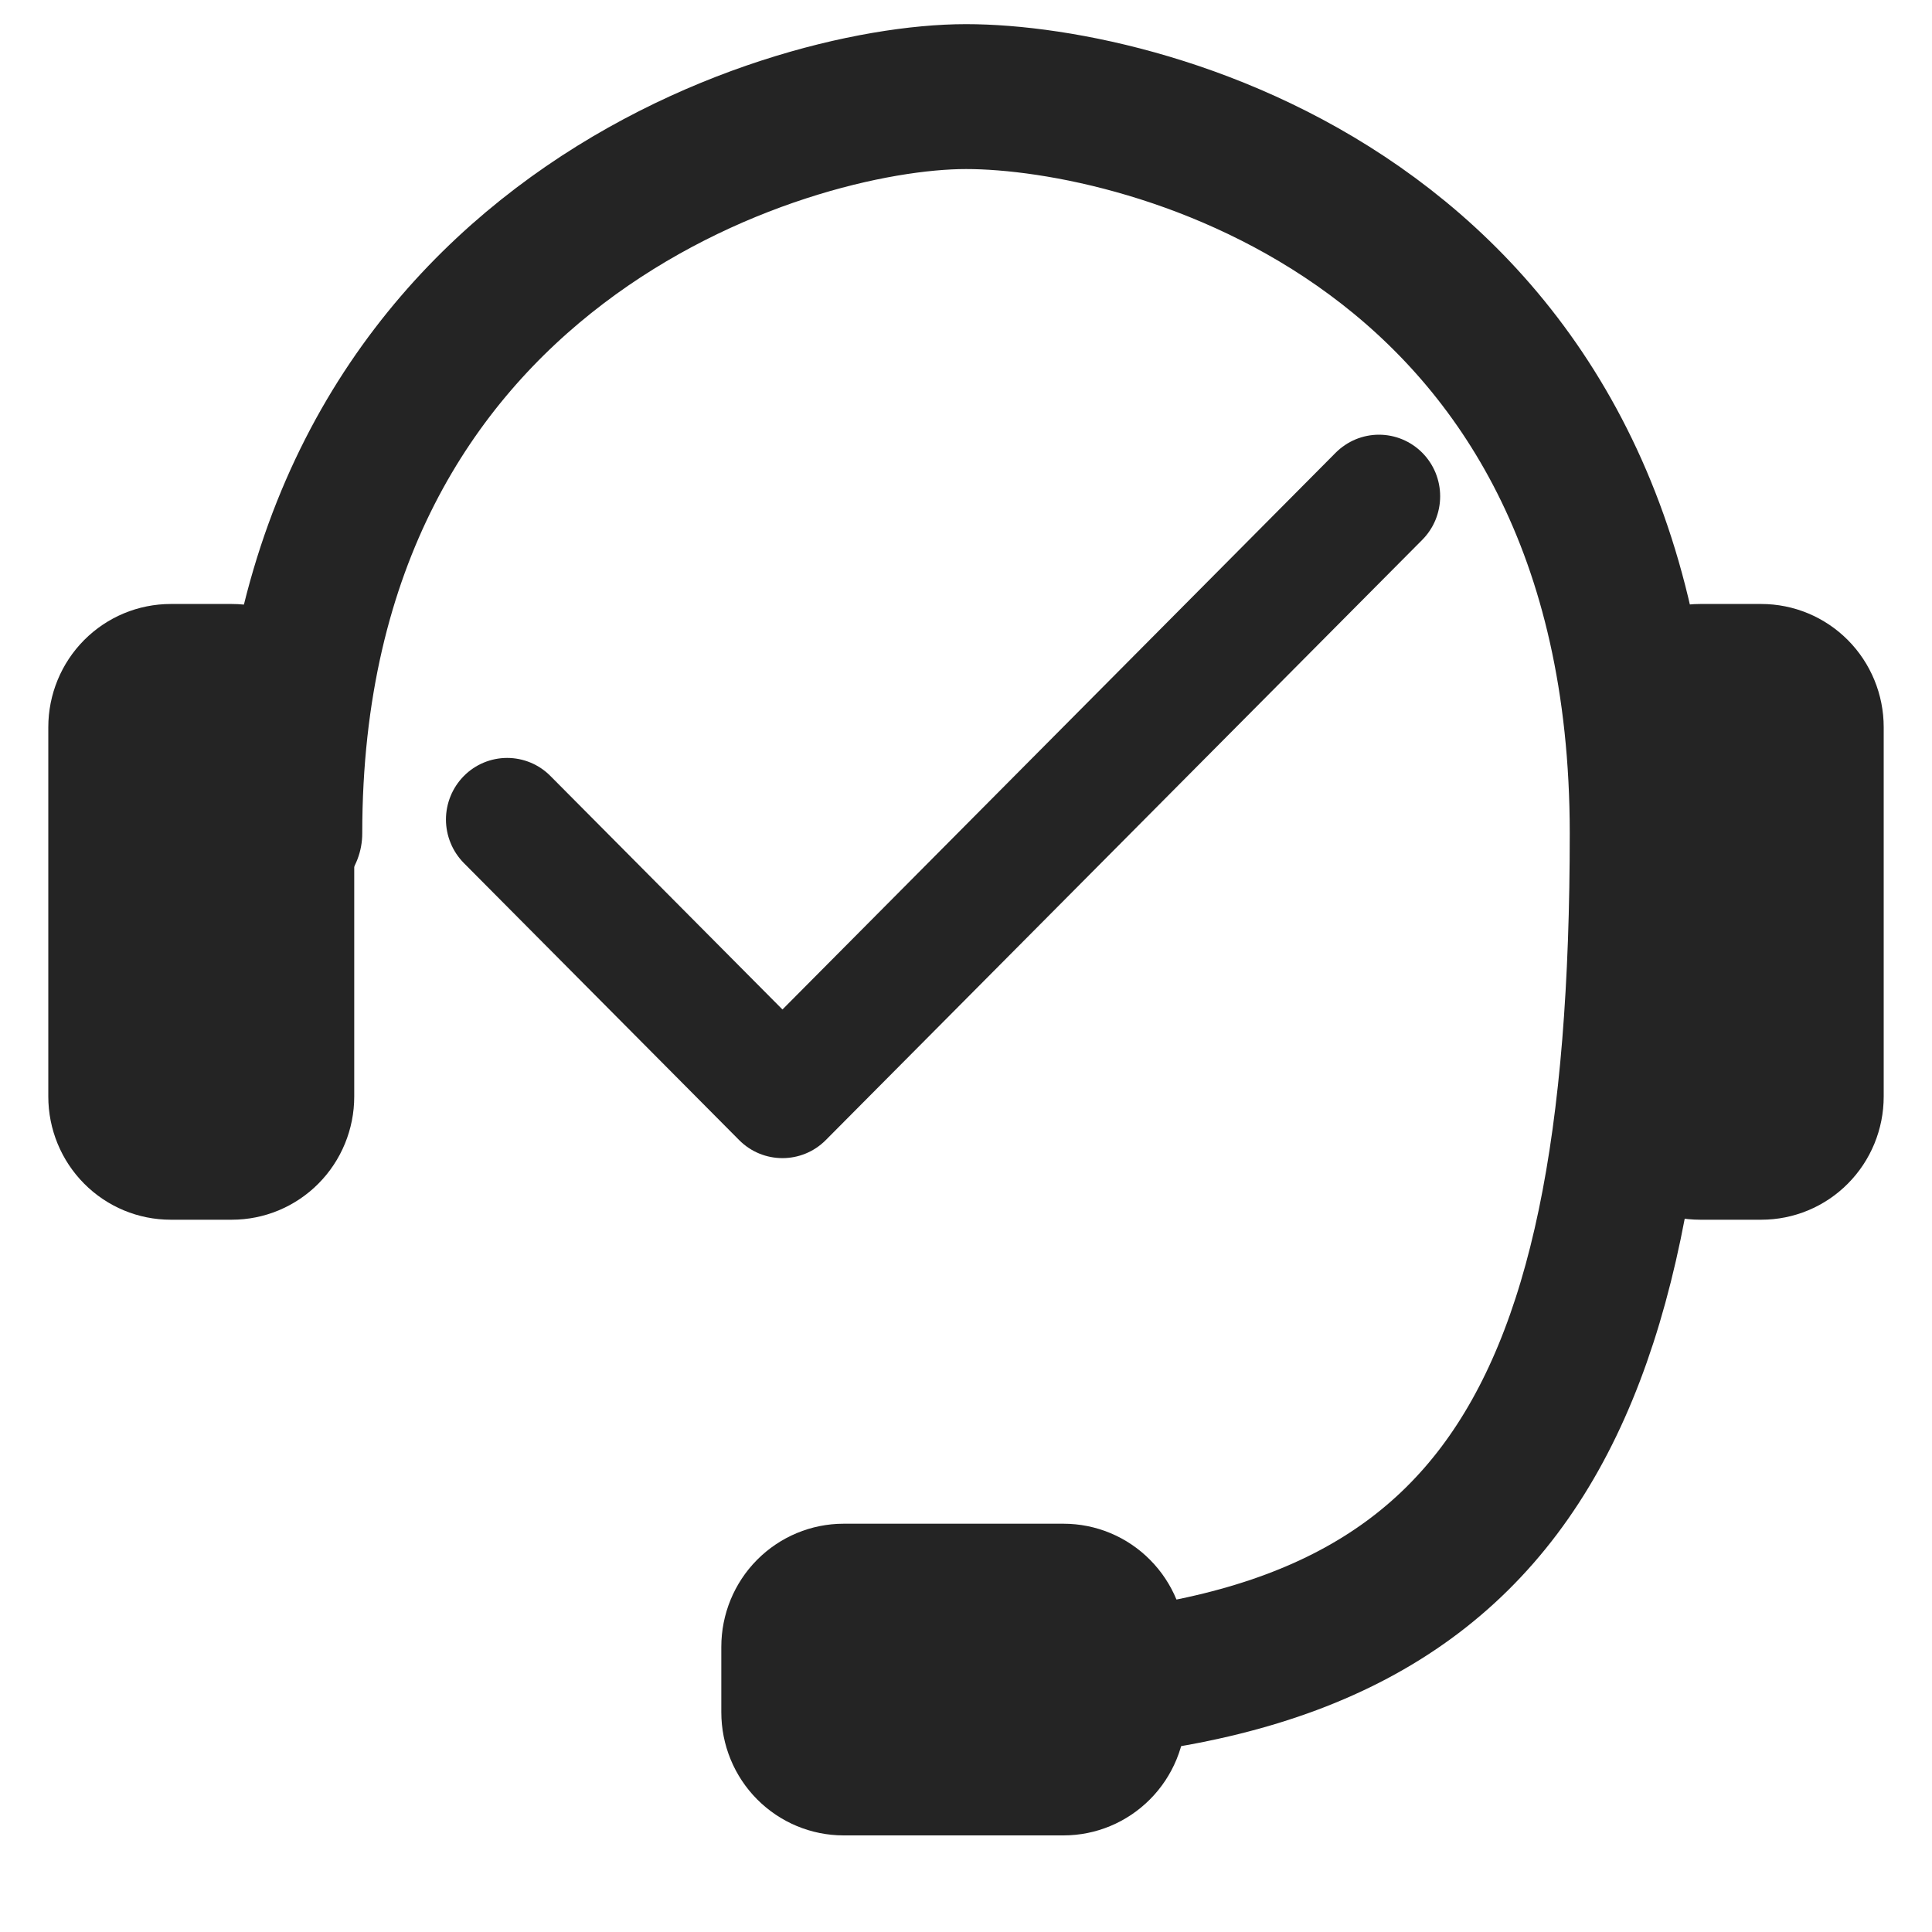
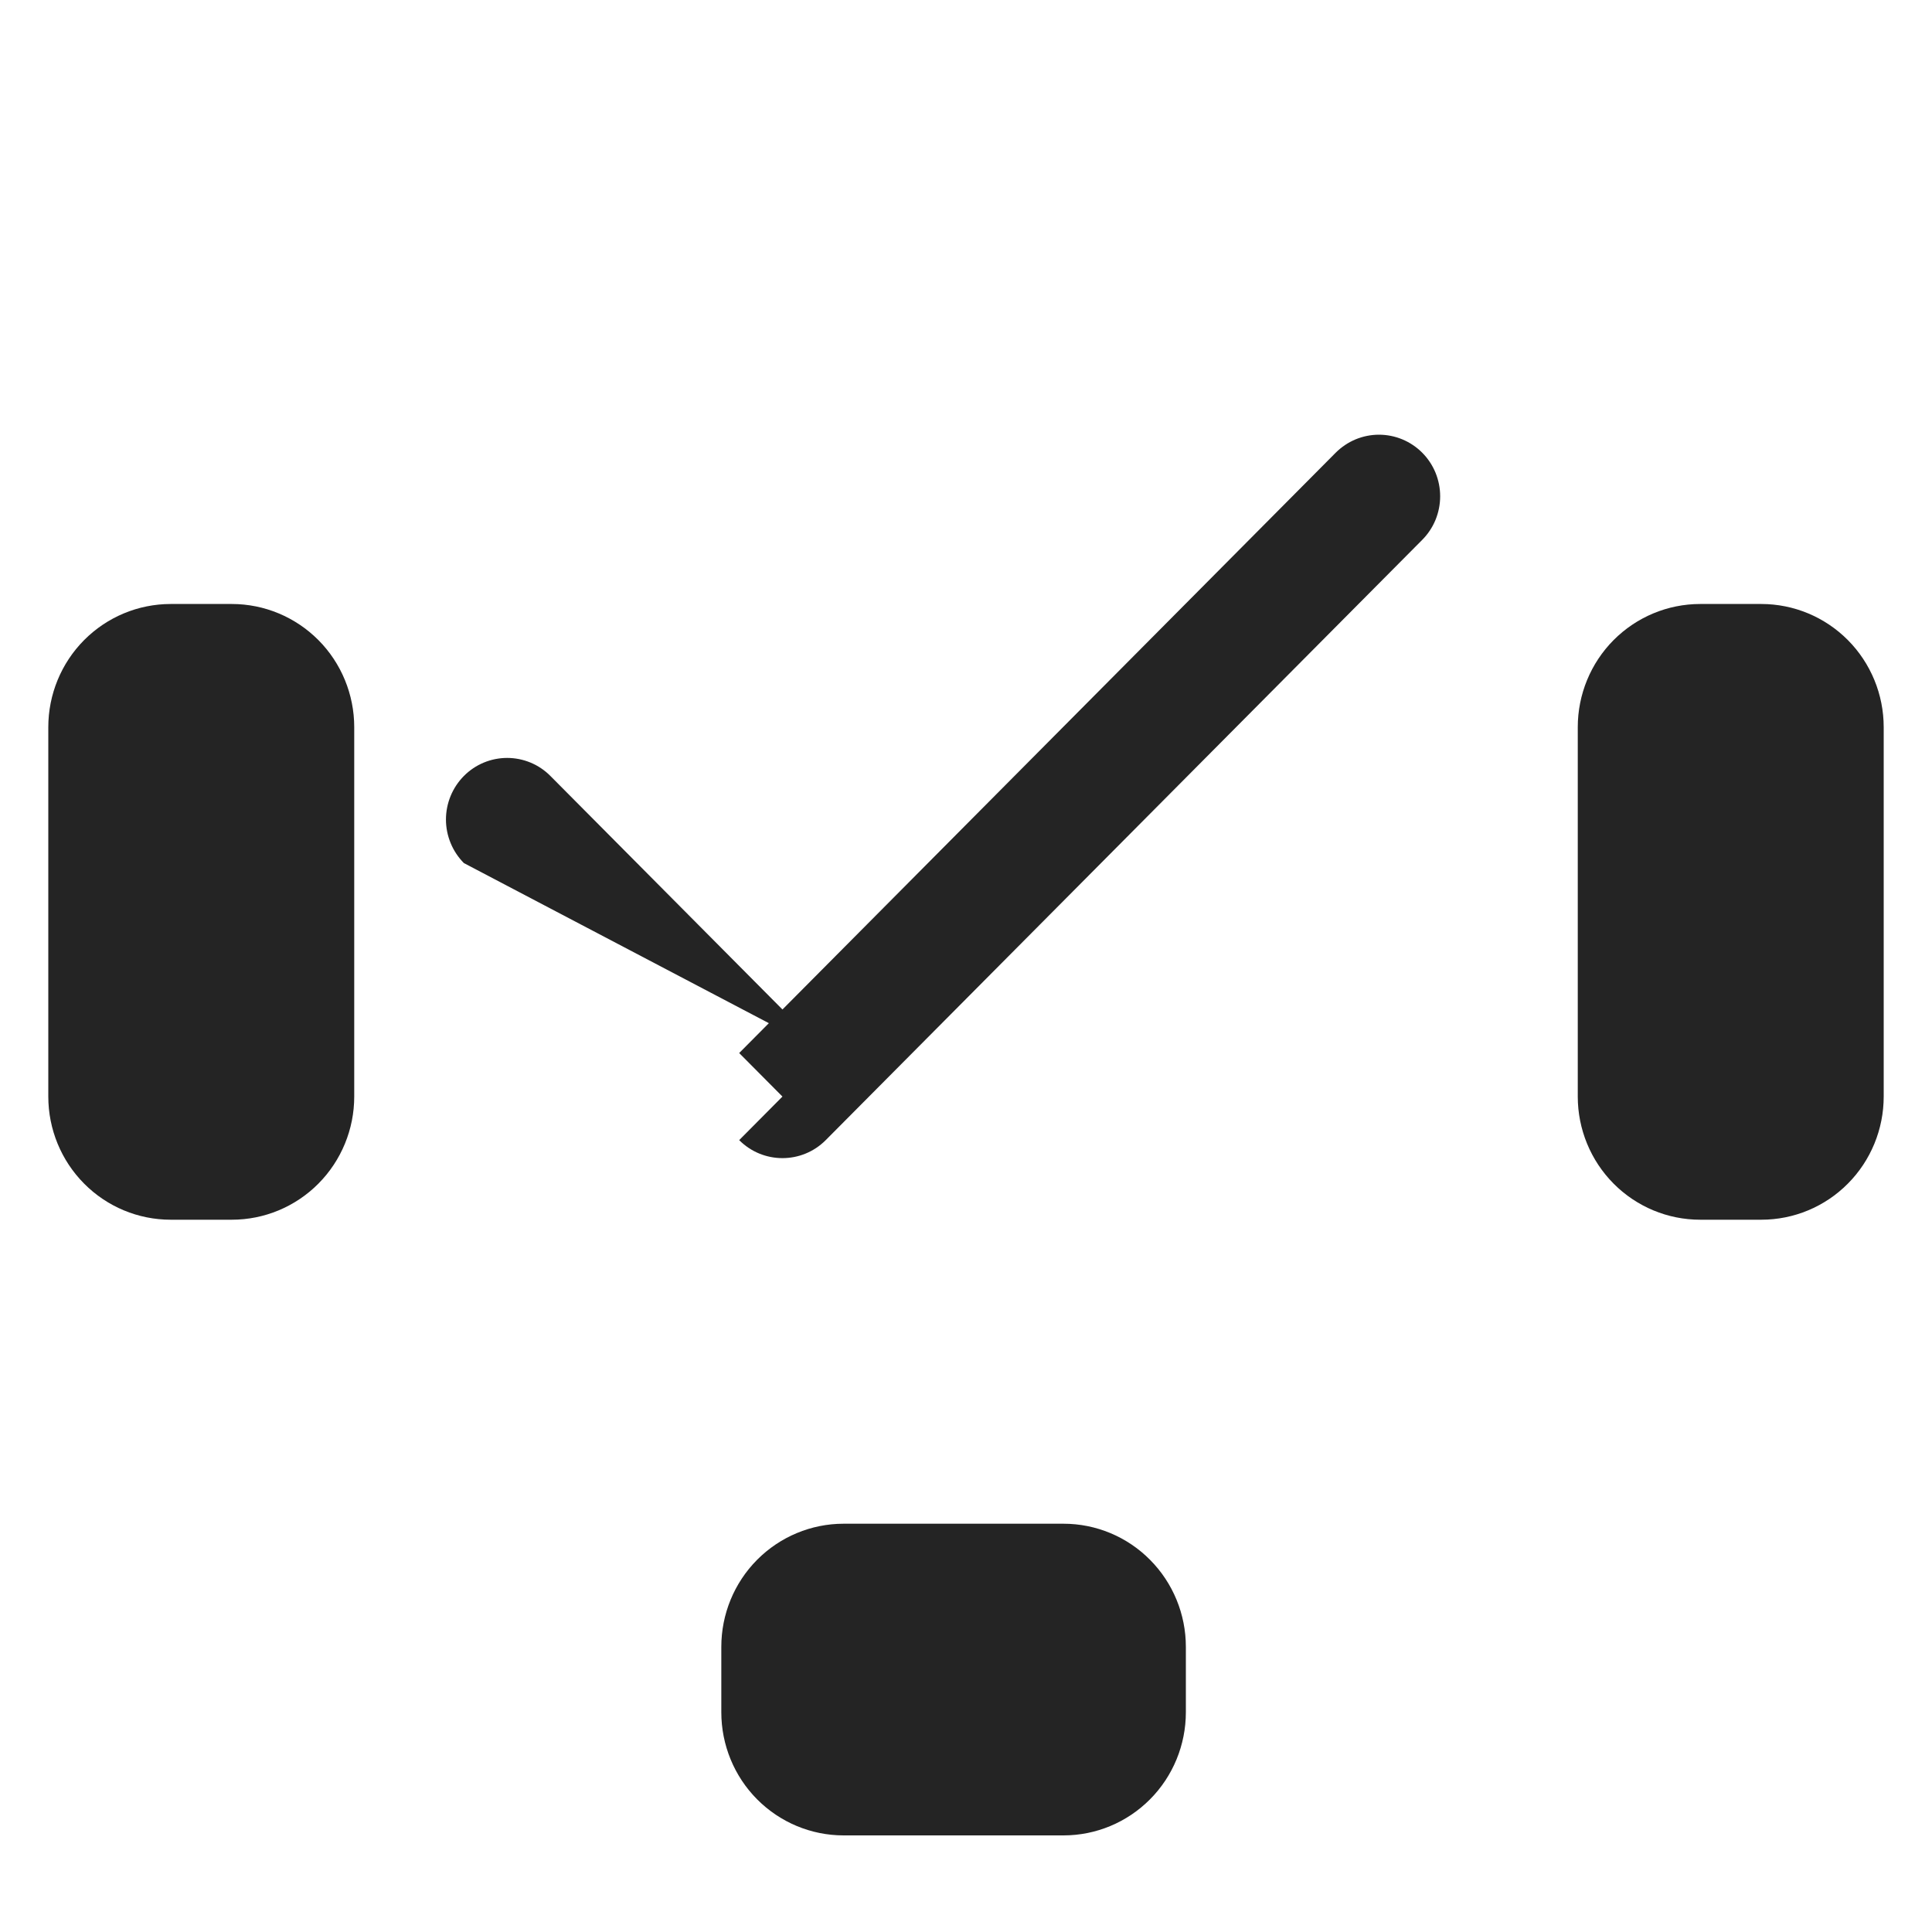
<svg xmlns="http://www.w3.org/2000/svg" width="40" height="40" viewBox="0 0 40 40" fill="none">
-   <path d="M6 17.254C6 5.155 16.231 2 20 2C23.77 2 34 4.63 34 17.254C34 29.877 30.769 35 20 35" stroke="#242424" stroke-width="3" stroke-linecap="round" />
-   <path d="M4.8 12.505H3.534C2.862 12.505 2.217 12.774 1.742 13.252C1.267 13.73 1 14.379 1 15.055L1 22.703C1 23.38 1.267 24.028 1.742 24.506C2.217 24.985 2.862 25.253 3.534 25.253H4.8C5.472 25.253 6.116 24.985 6.592 24.506C7.067 24.028 7.334 23.38 7.334 22.703V15.055C7.334 14.379 7.067 13.73 6.592 13.252C6.116 12.774 5.472 12.505 4.8 12.505ZM36.466 12.505H35.2C34.528 12.505 33.884 12.774 33.408 13.252C32.933 13.73 32.666 14.379 32.666 15.055V22.703C32.666 23.38 32.933 24.028 33.408 24.506C33.884 24.985 34.528 25.253 35.2 25.253H36.466C37.138 25.253 37.783 24.985 38.258 24.506C38.733 24.028 39 23.38 39 22.703V15.055C39 14.379 38.733 13.73 38.258 13.252C37.783 12.774 37.138 12.505 36.466 12.505ZM14.934 34.096V35.45C14.934 36.126 15.2 36.775 15.675 37.253C16.15 37.731 16.794 38 17.466 38H22.019C22.691 38 23.335 37.731 23.81 37.253C24.285 36.775 24.552 36.127 24.552 35.45V34.096C24.552 33.42 24.285 32.772 23.81 32.294C23.335 31.815 22.691 31.547 22.019 31.547H17.466C16.794 31.547 16.15 31.816 15.675 32.294C15.2 32.772 14.934 33.42 14.934 34.096ZM11.396 16.066C11.278 15.947 11.139 15.853 10.985 15.789C10.831 15.725 10.666 15.692 10.5 15.692C10.334 15.692 10.169 15.725 10.015 15.789C9.861 15.853 9.722 15.947 9.604 16.066C9.487 16.184 9.393 16.325 9.33 16.479C9.266 16.634 9.233 16.8 9.233 16.967C9.233 17.135 9.266 17.3 9.33 17.455C9.393 17.61 9.487 17.75 9.604 17.869L11.396 16.066ZM16.2 22.703L15.304 23.605C15.799 24.102 16.601 24.102 17.096 23.605L16.2 22.703ZM29.446 11.177C29.564 11.058 29.657 10.918 29.721 10.763C29.784 10.608 29.817 10.442 29.817 10.275C29.817 10.107 29.784 9.942 29.721 9.787C29.657 9.632 29.564 9.492 29.446 9.373C29.328 9.255 29.189 9.161 29.035 9.097C28.881 9.033 28.716 9 28.55 9C28.384 9 28.219 9.033 28.065 9.097C27.912 9.161 27.772 9.255 27.654 9.373L29.446 11.177ZM9.604 17.869L15.304 23.605L17.096 21.802L11.396 16.066L9.604 17.869ZM17.096 23.605L29.446 11.177L27.654 9.373L15.304 21.802L17.096 23.605Z" fill="#242424" />
+   <path d="M4.8 12.505H3.534C2.862 12.505 2.217 12.774 1.742 13.252C1.267 13.73 1 14.379 1 15.055L1 22.703C1 23.38 1.267 24.028 1.742 24.506C2.217 24.985 2.862 25.253 3.534 25.253H4.8C5.472 25.253 6.116 24.985 6.592 24.506C7.067 24.028 7.334 23.38 7.334 22.703V15.055C7.334 14.379 7.067 13.73 6.592 13.252C6.116 12.774 5.472 12.505 4.8 12.505ZM36.466 12.505H35.2C34.528 12.505 33.884 12.774 33.408 13.252C32.933 13.73 32.666 14.379 32.666 15.055V22.703C32.666 23.38 32.933 24.028 33.408 24.506C33.884 24.985 34.528 25.253 35.2 25.253H36.466C37.138 25.253 37.783 24.985 38.258 24.506C38.733 24.028 39 23.38 39 22.703V15.055C39 14.379 38.733 13.73 38.258 13.252C37.783 12.774 37.138 12.505 36.466 12.505ZM14.934 34.096V35.45C14.934 36.126 15.2 36.775 15.675 37.253C16.15 37.731 16.794 38 17.466 38H22.019C22.691 38 23.335 37.731 23.81 37.253C24.285 36.775 24.552 36.127 24.552 35.45V34.096C24.552 33.42 24.285 32.772 23.81 32.294C23.335 31.815 22.691 31.547 22.019 31.547H17.466C16.794 31.547 16.15 31.816 15.675 32.294C15.2 32.772 14.934 33.42 14.934 34.096ZM11.396 16.066C11.278 15.947 11.139 15.853 10.985 15.789C10.831 15.725 10.666 15.692 10.5 15.692C10.334 15.692 10.169 15.725 10.015 15.789C9.861 15.853 9.722 15.947 9.604 16.066C9.487 16.184 9.393 16.325 9.33 16.479C9.266 16.634 9.233 16.8 9.233 16.967C9.233 17.135 9.266 17.3 9.33 17.455C9.393 17.61 9.487 17.75 9.604 17.869L11.396 16.066ZM16.2 22.703L15.304 23.605C15.799 24.102 16.601 24.102 17.096 23.605L16.2 22.703ZM29.446 11.177C29.564 11.058 29.657 10.918 29.721 10.763C29.784 10.608 29.817 10.442 29.817 10.275C29.817 10.107 29.784 9.942 29.721 9.787C29.657 9.632 29.564 9.492 29.446 9.373C29.328 9.255 29.189 9.161 29.035 9.097C28.881 9.033 28.716 9 28.55 9C28.384 9 28.219 9.033 28.065 9.097C27.912 9.161 27.772 9.255 27.654 9.373L29.446 11.177ZM9.604 17.869L17.096 21.802L11.396 16.066L9.604 17.869ZM17.096 23.605L29.446 11.177L27.654 9.373L15.304 21.802L17.096 23.605Z" fill="#242424" />
</svg>